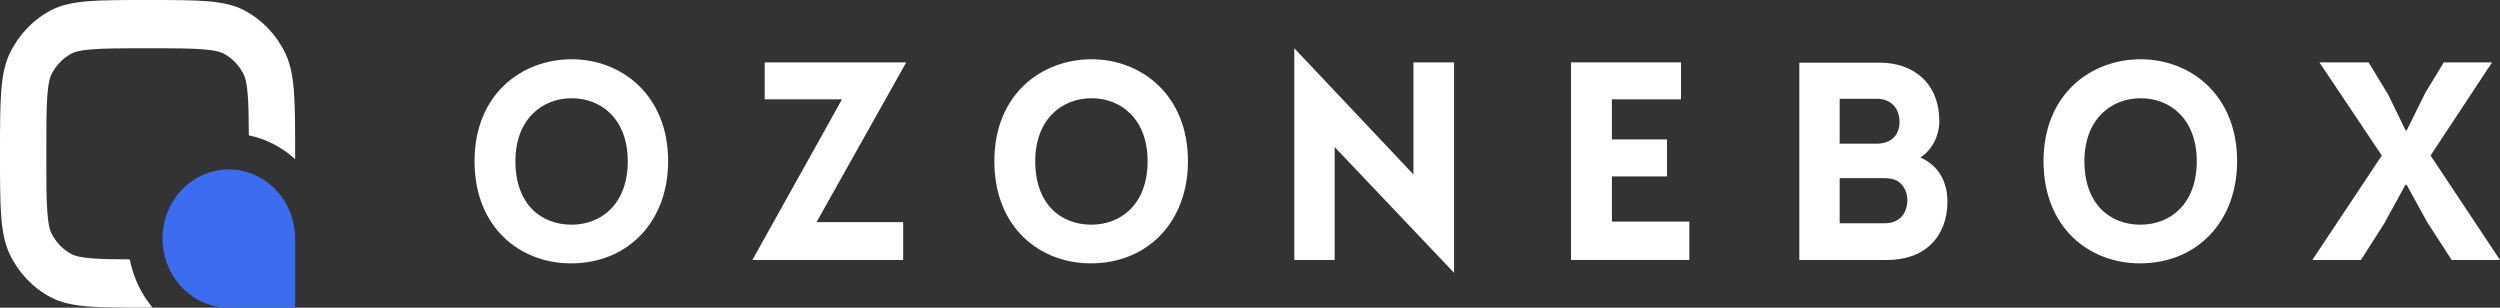
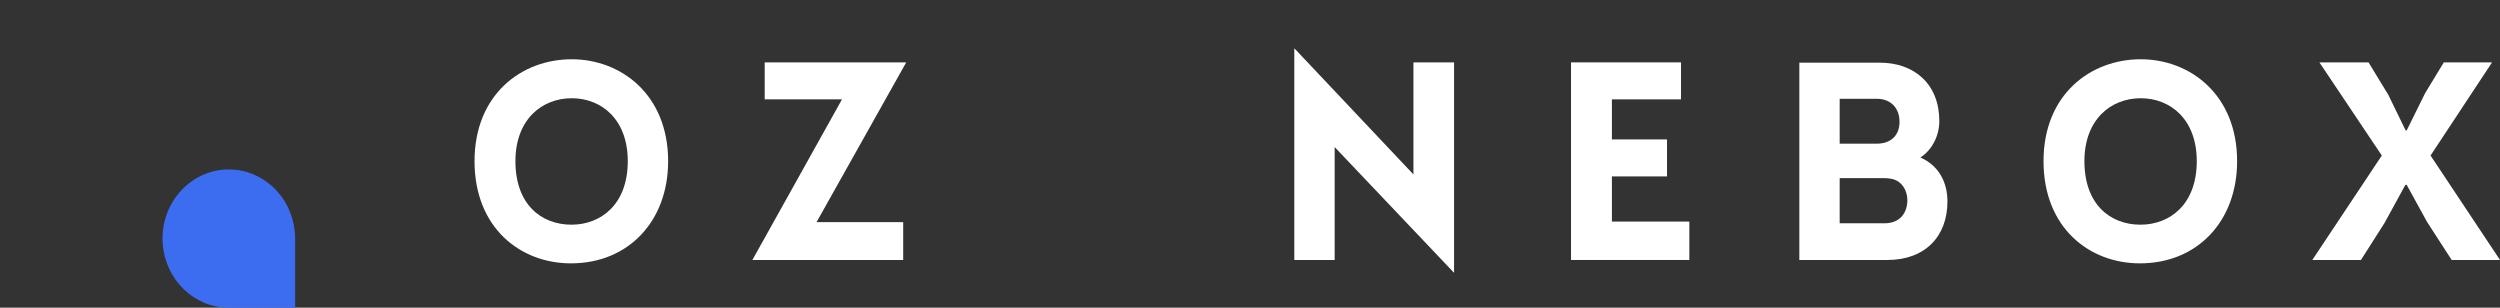
<svg xmlns="http://www.w3.org/2000/svg" width="260" height="32" viewBox="0 0 260 32" fill="none">
  <rect x="0" y="0" width="260" height="32" fill="#333333" stroke="none" />
  <g clip-path="url(#clip0_1501_9339)">
    <path d="M24.371 17.647C27.945 17.957 30.694 21.072 30.694 24.811V32H23.799C20.212 32 17.225 29.134 16.927 25.408C16.573 20.978 20.122 17.278 24.371 17.647Z" fill="#3C6DF0" />
-     <path d="M4.815 16C4.815 13.136 4.818 11.287 4.928 9.88C5.032 8.53 5.21 8.028 5.329 7.782C5.793 6.82 6.542 6.04 7.465 5.556C7.701 5.432 8.182 5.246 9.477 5.137C10.827 5.023 12.601 5.02 15.347 5.02C18.094 5.02 19.867 5.023 21.218 5.137C22.513 5.246 22.994 5.432 23.23 5.556C24.152 6.04 24.901 6.82 25.366 7.782C25.484 8.028 25.662 8.53 25.767 9.88C25.849 10.943 25.872 12.259 25.878 14.073C27.704 14.455 29.351 15.327 30.694 16.546C30.694 16.367 30.694 16.185 30.694 16C30.694 10.437 30.694 7.655 29.666 5.525C28.737 3.602 27.24 2.04 25.394 1.072C23.352 0 20.683 0 15.347 0C10.011 0 7.343 0 5.3 1.072C3.455 2.04 1.957 3.602 1.028 5.525C3.58732e-07 7.655 2.3348e-07 10.437 2.22127e-10 16C-2.33036e-07 21.563 -3.58732e-07 24.345 1.028 26.474C1.957 28.398 3.455 29.96 5.3 30.928C7.343 32 10.011 32 15.347 32C15.525 32 15.699 32 15.871 32C14.701 30.599 13.866 28.882 13.499 26.978C11.758 26.972 10.497 26.949 9.477 26.863C8.182 26.754 7.701 26.568 7.465 26.444C6.542 25.96 5.793 25.18 5.329 24.218C5.21 23.972 5.032 23.47 4.928 22.12C4.818 20.712 4.815 18.864 4.815 16Z" fill="white" />
    <path d="M69.486 16.762C69.486 9.863 64.614 6.164 59.461 6.164C54.223 6.164 49.352 9.834 49.352 16.762C49.352 23.69 54.111 27.389 59.376 27.389C65.346 27.389 69.486 23.015 69.486 16.762ZM53.604 16.762C53.604 12.417 56.363 10.216 59.461 10.216C62.53 10.216 65.289 12.388 65.289 16.762C65.289 21.254 62.502 23.367 59.433 23.367C56.279 23.367 53.604 21.254 53.604 16.762Z" fill="white" />
    <path d="M79.528 6.487V10.333H87.567L78.248 27.037L93.931 27.037V23.103H84.92L94.247 6.487H79.528Z" fill="white" />
-     <path d="M123.547 16.762C123.547 9.863 118.676 6.164 113.523 6.164C108.285 6.164 103.413 9.834 103.413 16.762C103.413 23.69 108.172 27.389 113.438 27.389C119.407 27.389 123.547 23.015 123.547 16.762ZM107.665 16.762C107.665 12.417 110.425 10.216 113.523 10.216C116.592 10.216 119.352 12.388 119.352 16.762C119.352 21.254 116.564 23.367 113.494 23.367C110.341 23.367 107.665 21.254 107.665 16.762Z" fill="white" />
    <path d="M151.222 28.371V6.487H146.998V18.142L134.608 5.02V27.037H138.804V15.294L151.222 28.371Z" fill="white" />
    <path d="M174.825 6.487H163.385V27.037H175.691V23.044H167.638V18.347H173.369V14.501H167.638V10.333H174.825V6.487Z" fill="white" />
    <path d="M201.689 12.593C201.689 8.748 199.098 6.517 195.494 6.517H187.131V27.037H196.282C200.225 27.037 202.533 24.571 202.533 20.96C202.533 18.846 201.548 17.173 199.718 16.38C200.956 15.588 201.689 14.091 201.689 12.593ZM195.184 10.274C196.648 10.274 197.578 11.243 197.549 12.74C197.521 14.12 196.62 14.942 195.184 14.942H191.326V10.274H195.184ZM195.803 18.523C196.451 18.523 197.014 18.582 197.493 18.934C198.084 19.375 198.394 20.138 198.366 20.96C198.282 22.34 197.437 23.221 196.001 23.221H191.326V18.523H195.803Z" fill="white" />
    <path d="M232.66 16.762C232.66 9.863 227.788 6.164 222.635 6.164C217.398 6.164 212.527 9.834 212.527 16.762C212.527 23.69 217.285 27.389 222.551 27.389C228.521 27.389 232.66 23.015 232.66 16.762ZM216.779 16.762C216.779 12.417 219.538 10.216 222.635 10.216C225.705 10.216 228.464 12.388 228.464 16.762C228.464 21.254 225.676 23.367 222.608 23.367C219.453 23.367 216.779 21.254 216.779 16.762Z" fill="white" />
    <path d="M250.186 13.562L248.384 9.863L246.328 6.487H241.219L247.708 16.175L240.481 27.037L245.54 27.037L247.989 23.191L250.158 19.228H250.298L252.41 23.073L254.973 27.037L260 27.037L252.777 16.175L259.174 6.487H254.156L252.213 9.687L250.298 13.562H250.186Z" fill="white" />
  </g>
  <defs>
    <clipPath id="clip0_1501_9339">
      <rect width="260" height="32" fill="white" />
    </clipPath>
  </defs>
</svg>